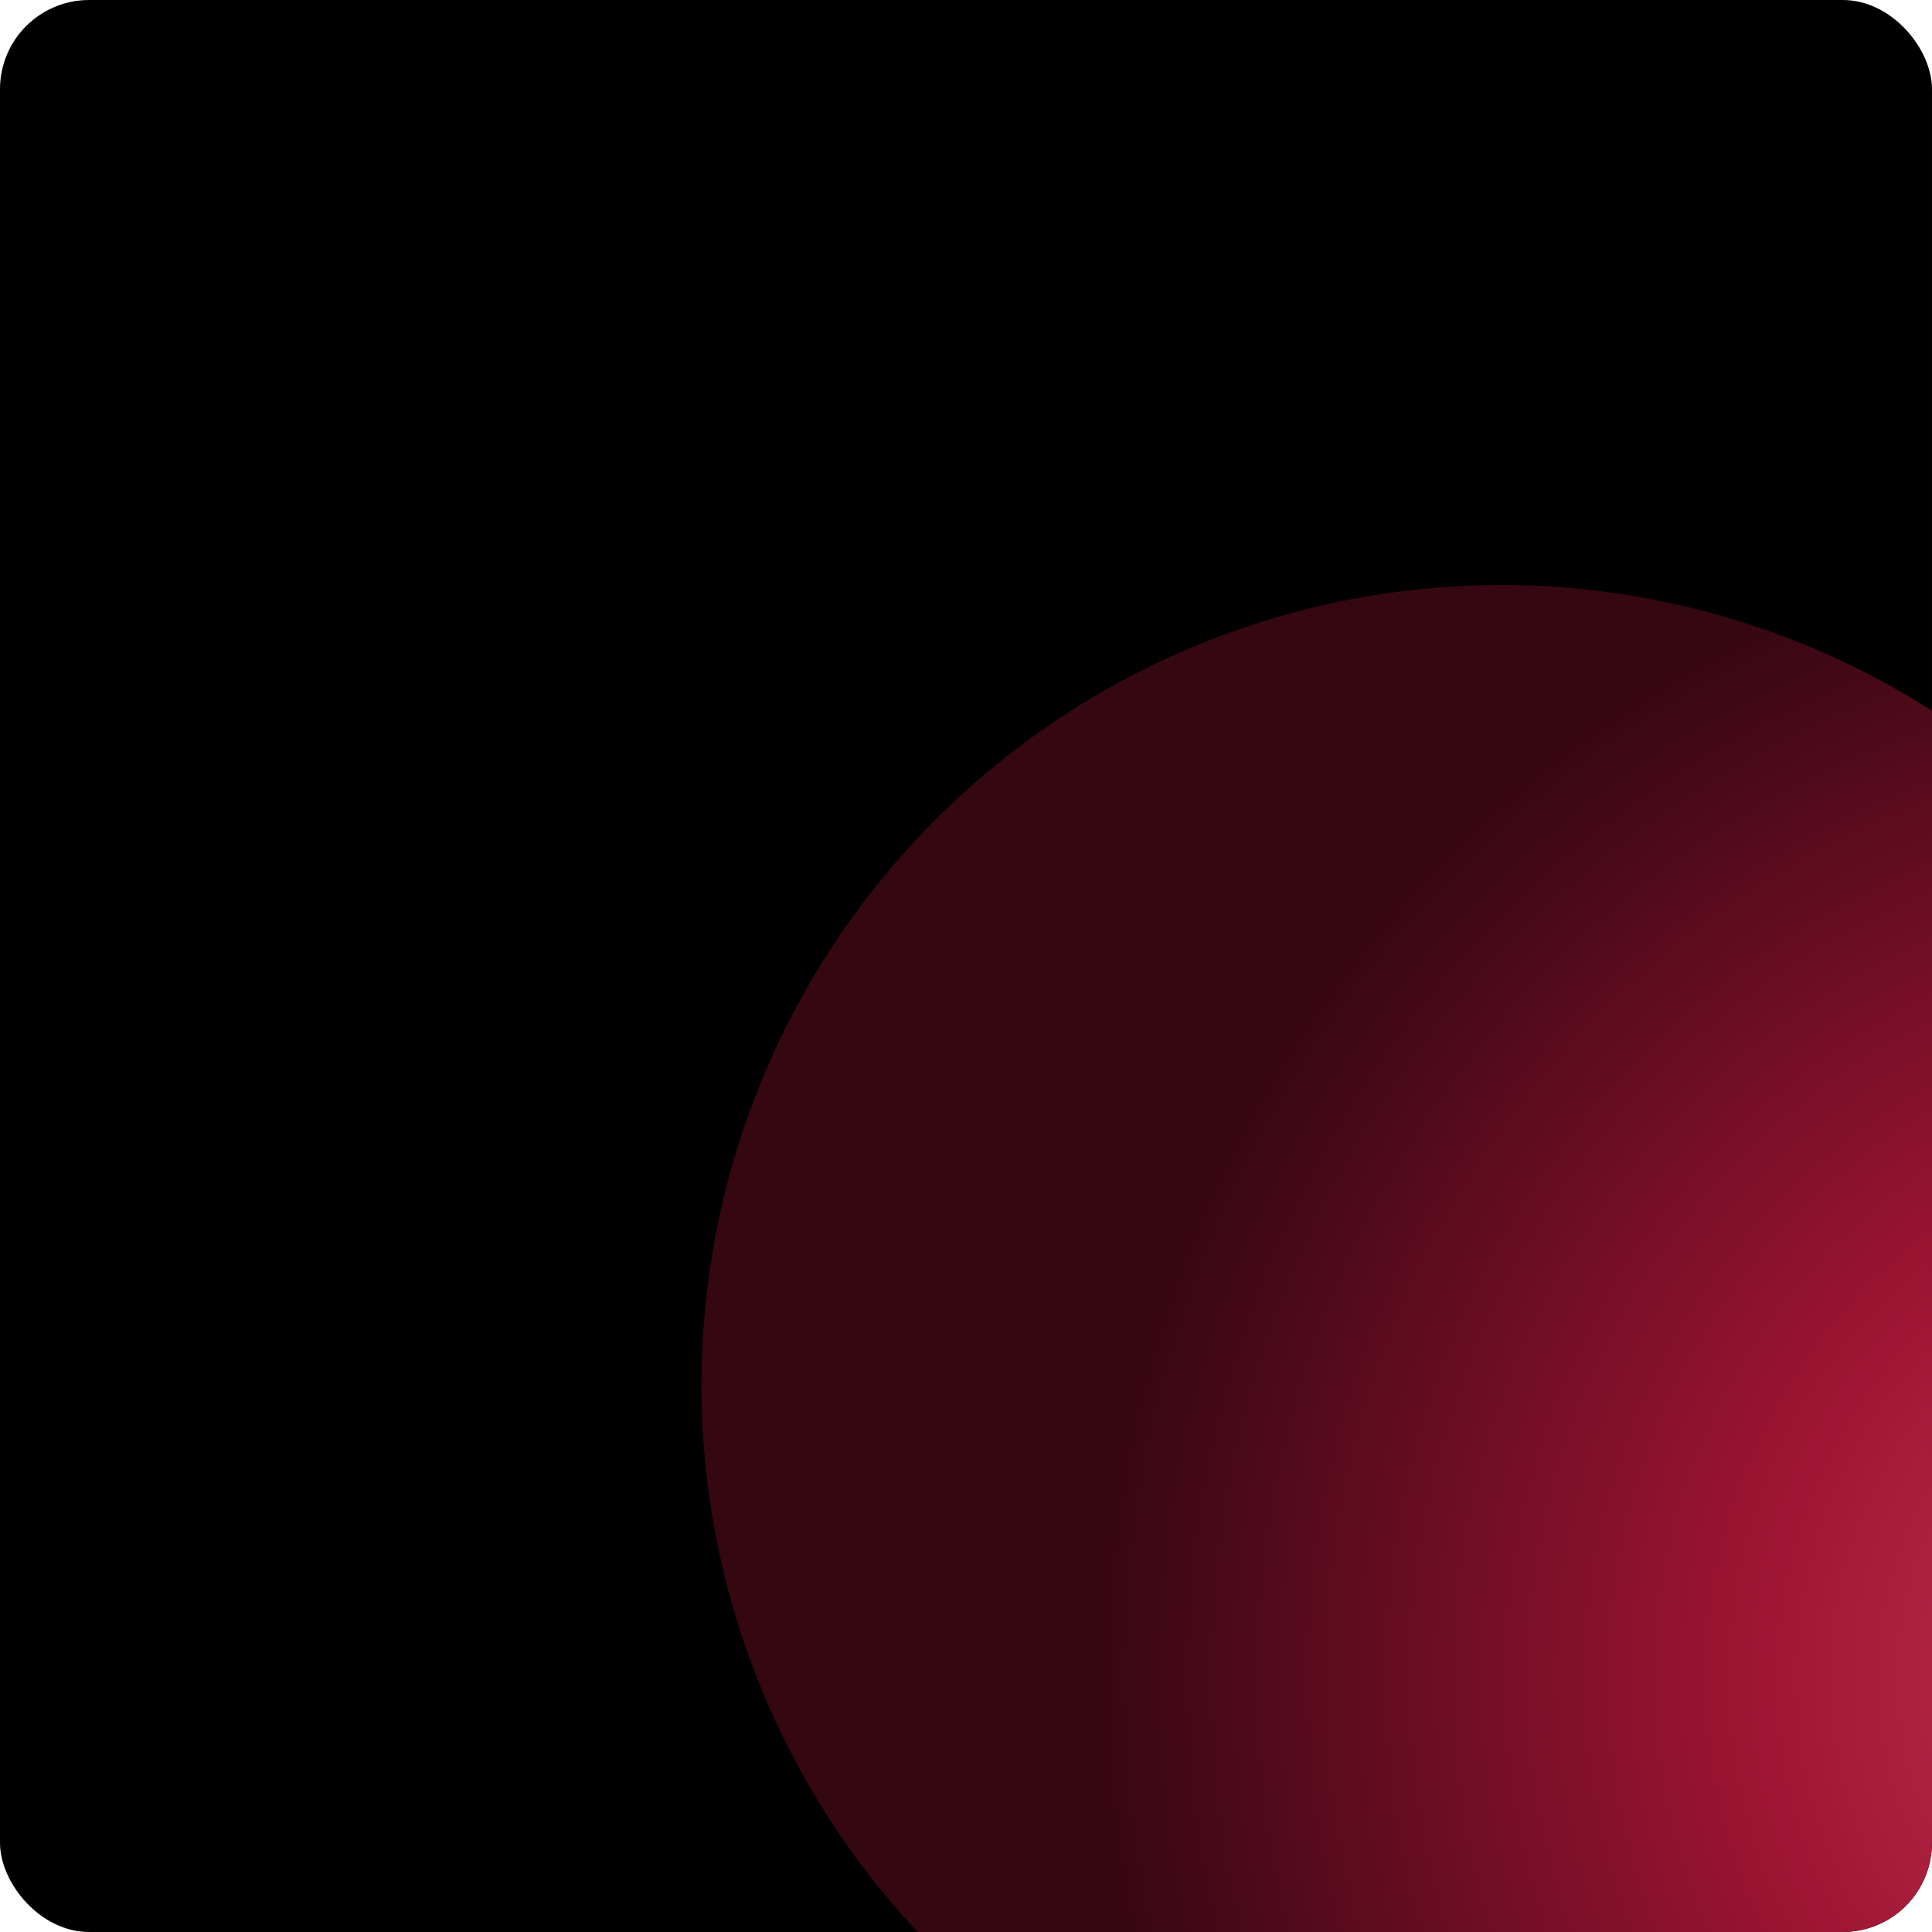
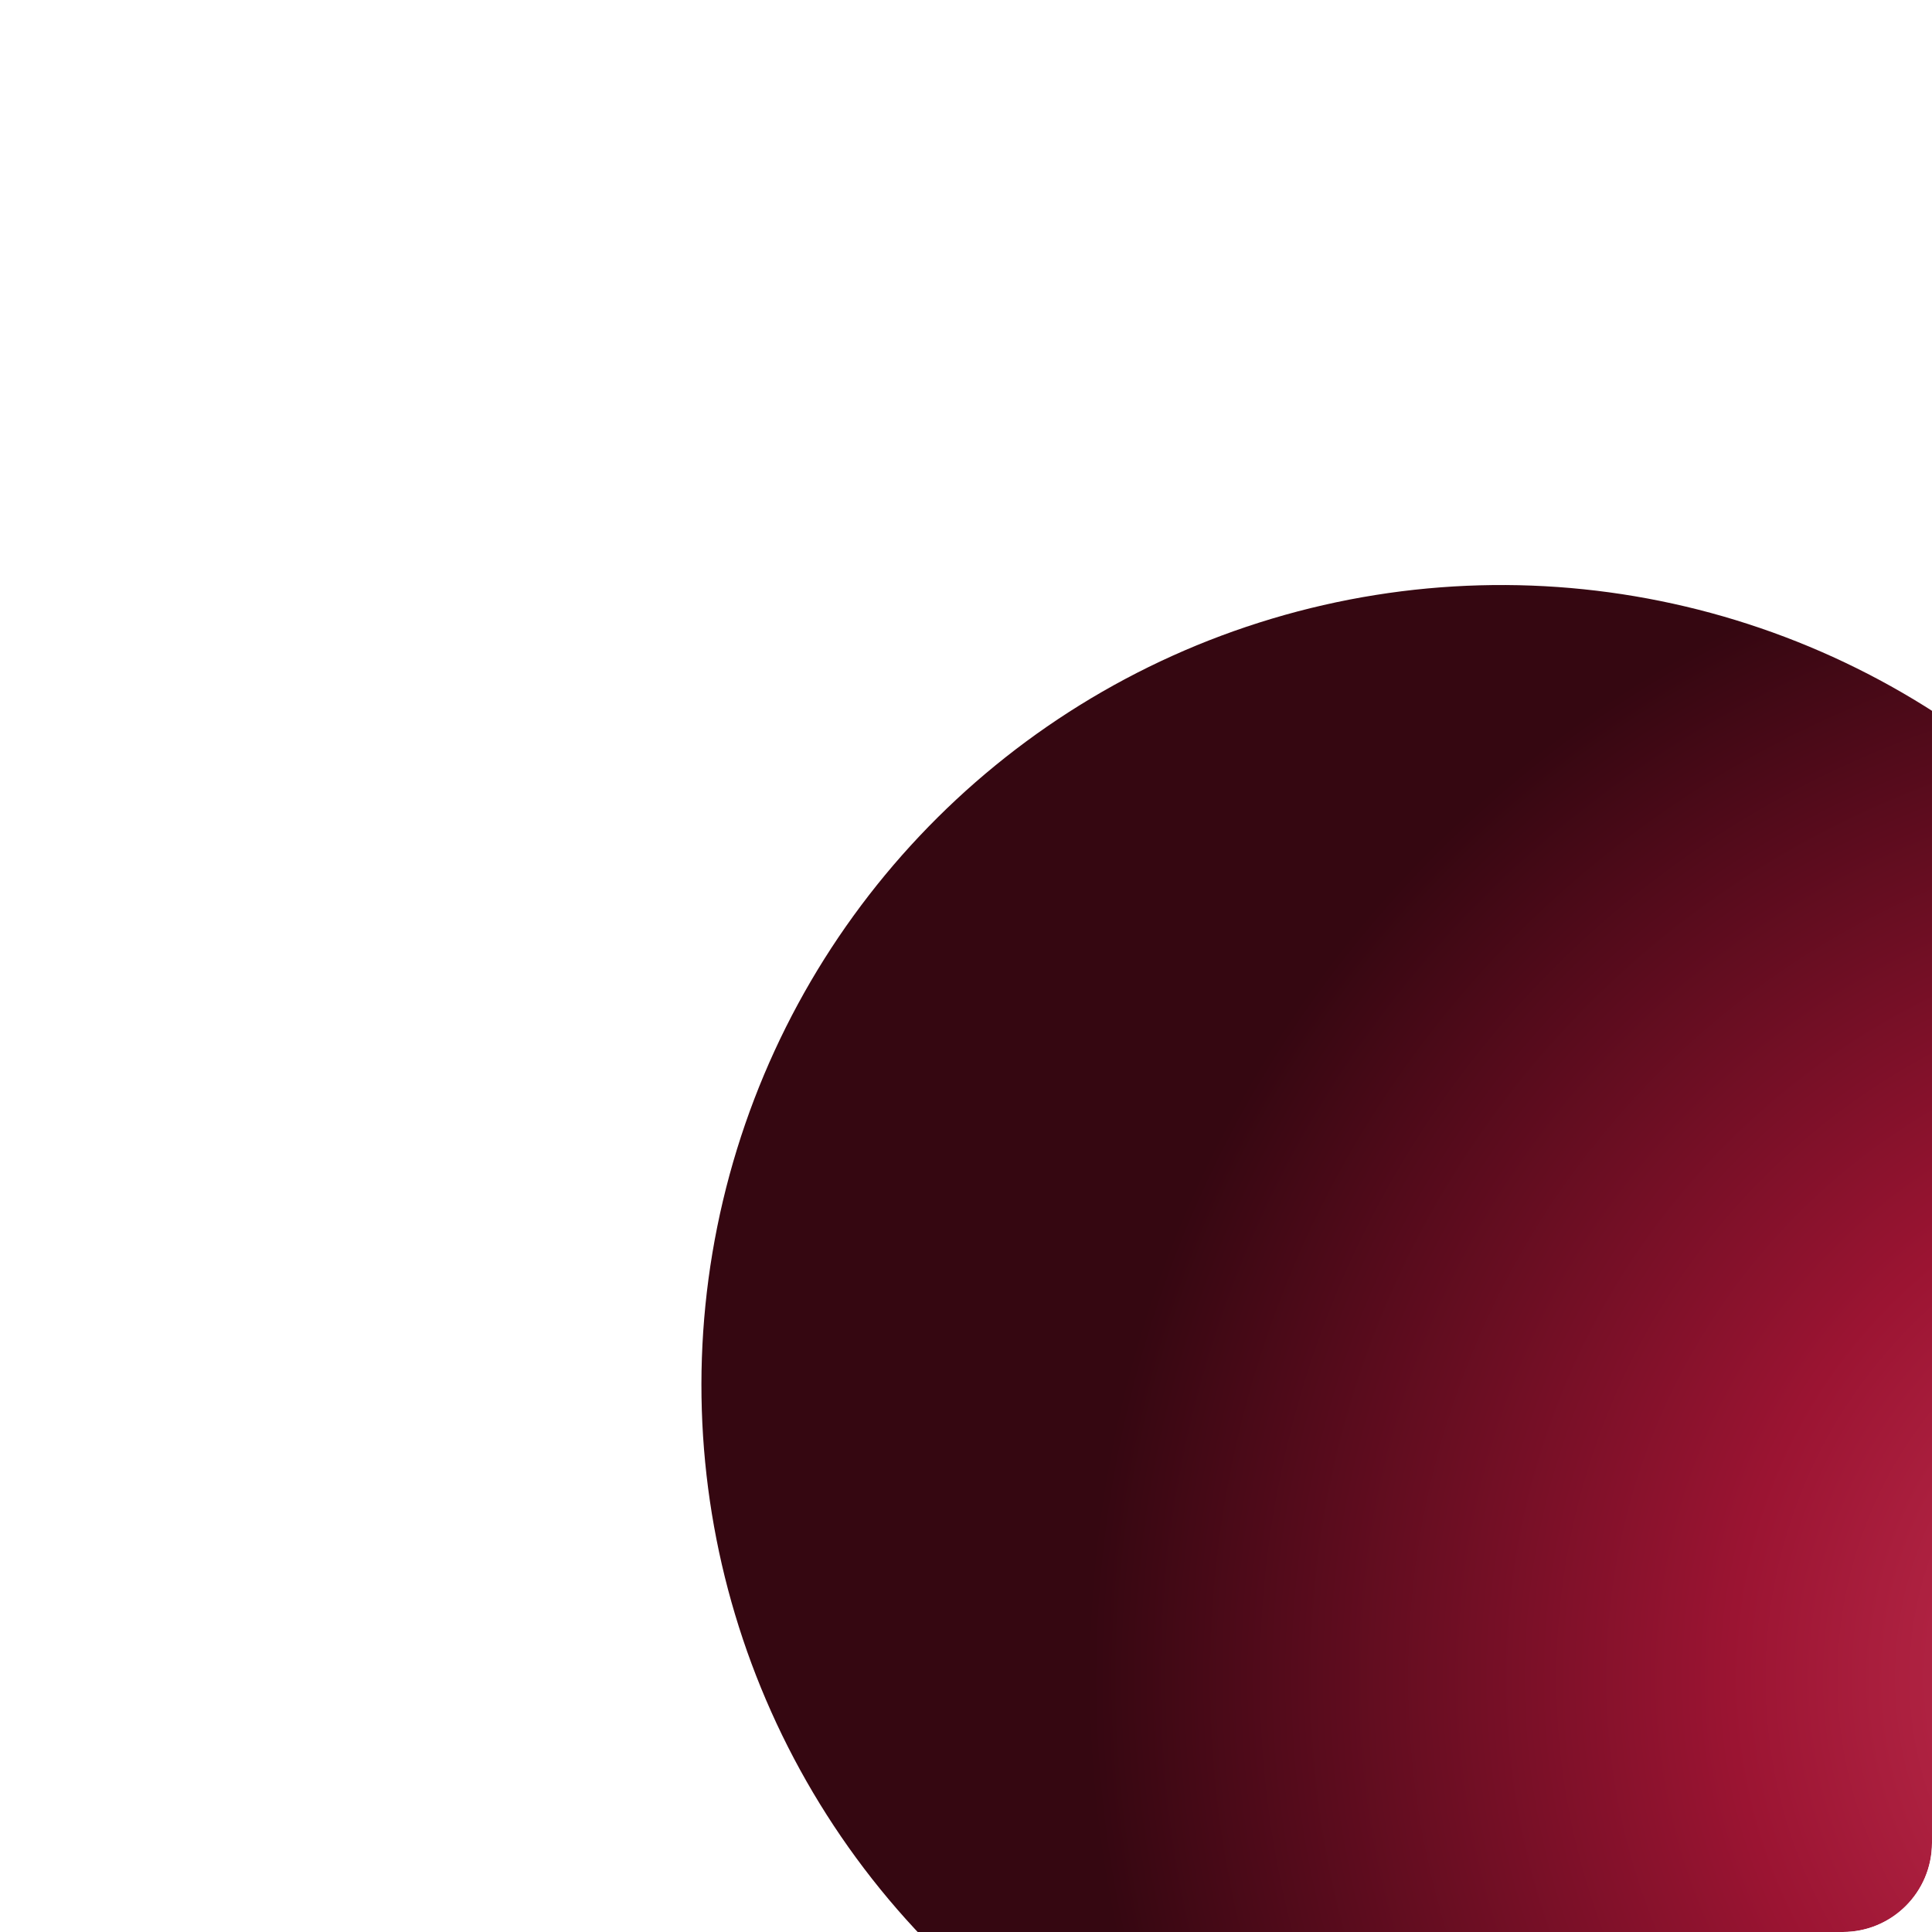
<svg xmlns="http://www.w3.org/2000/svg" width="650" height="650" viewBox="0 0 650 650" fill="none">
  <g clip-path="url(#clip0_2410_1984)">
-     <rect width="650" height="650" rx="30" fill="black" />
    <g filter="url(#filter0_f_2410_1984)">
      <circle cx="269.122" cy="269.122" r="269.122" transform="matrix(-0.287 -0.958 -0.958 0.287 840.19 646.553)" fill="url(#paint0_radial_2410_1984)" />
    </g>
  </g>
  <defs>
    <filter id="filter0_f_2410_1984" x="135.902" y="96.902" width="738.386" height="738.387" filterUnits="userSpaceOnUse" color-interpolation-filters="sRGB">
      <feFlood flood-opacity="0" result="BackgroundImageFix" />
      <feBlend mode="normal" in="SourceGraphic" in2="BackgroundImageFix" result="shape" />
      <feGaussianBlur stdDeviation="50" result="effect1_foregroundBlur_2410_1984" />
    </filter>
    <radialGradient id="paint0_radial_2410_1984" cx="0" cy="0" r="1" gradientUnits="userSpaceOnUse" gradientTransform="translate(102.204 46.285) rotate(50.593) scale(526.18 520.526)">
      <stop offset="0.02" stop-color="#CC3758" />
      <stop offset="0.345" stop-color="#9B1432" />
      <stop offset="0.76" stop-color="#350711" />
    </radialGradient>
    <clipPath id="clip0_2410_1984">
      <rect width="650" height="650" rx="30" fill="white" />
    </clipPath>
  </defs>
</svg>